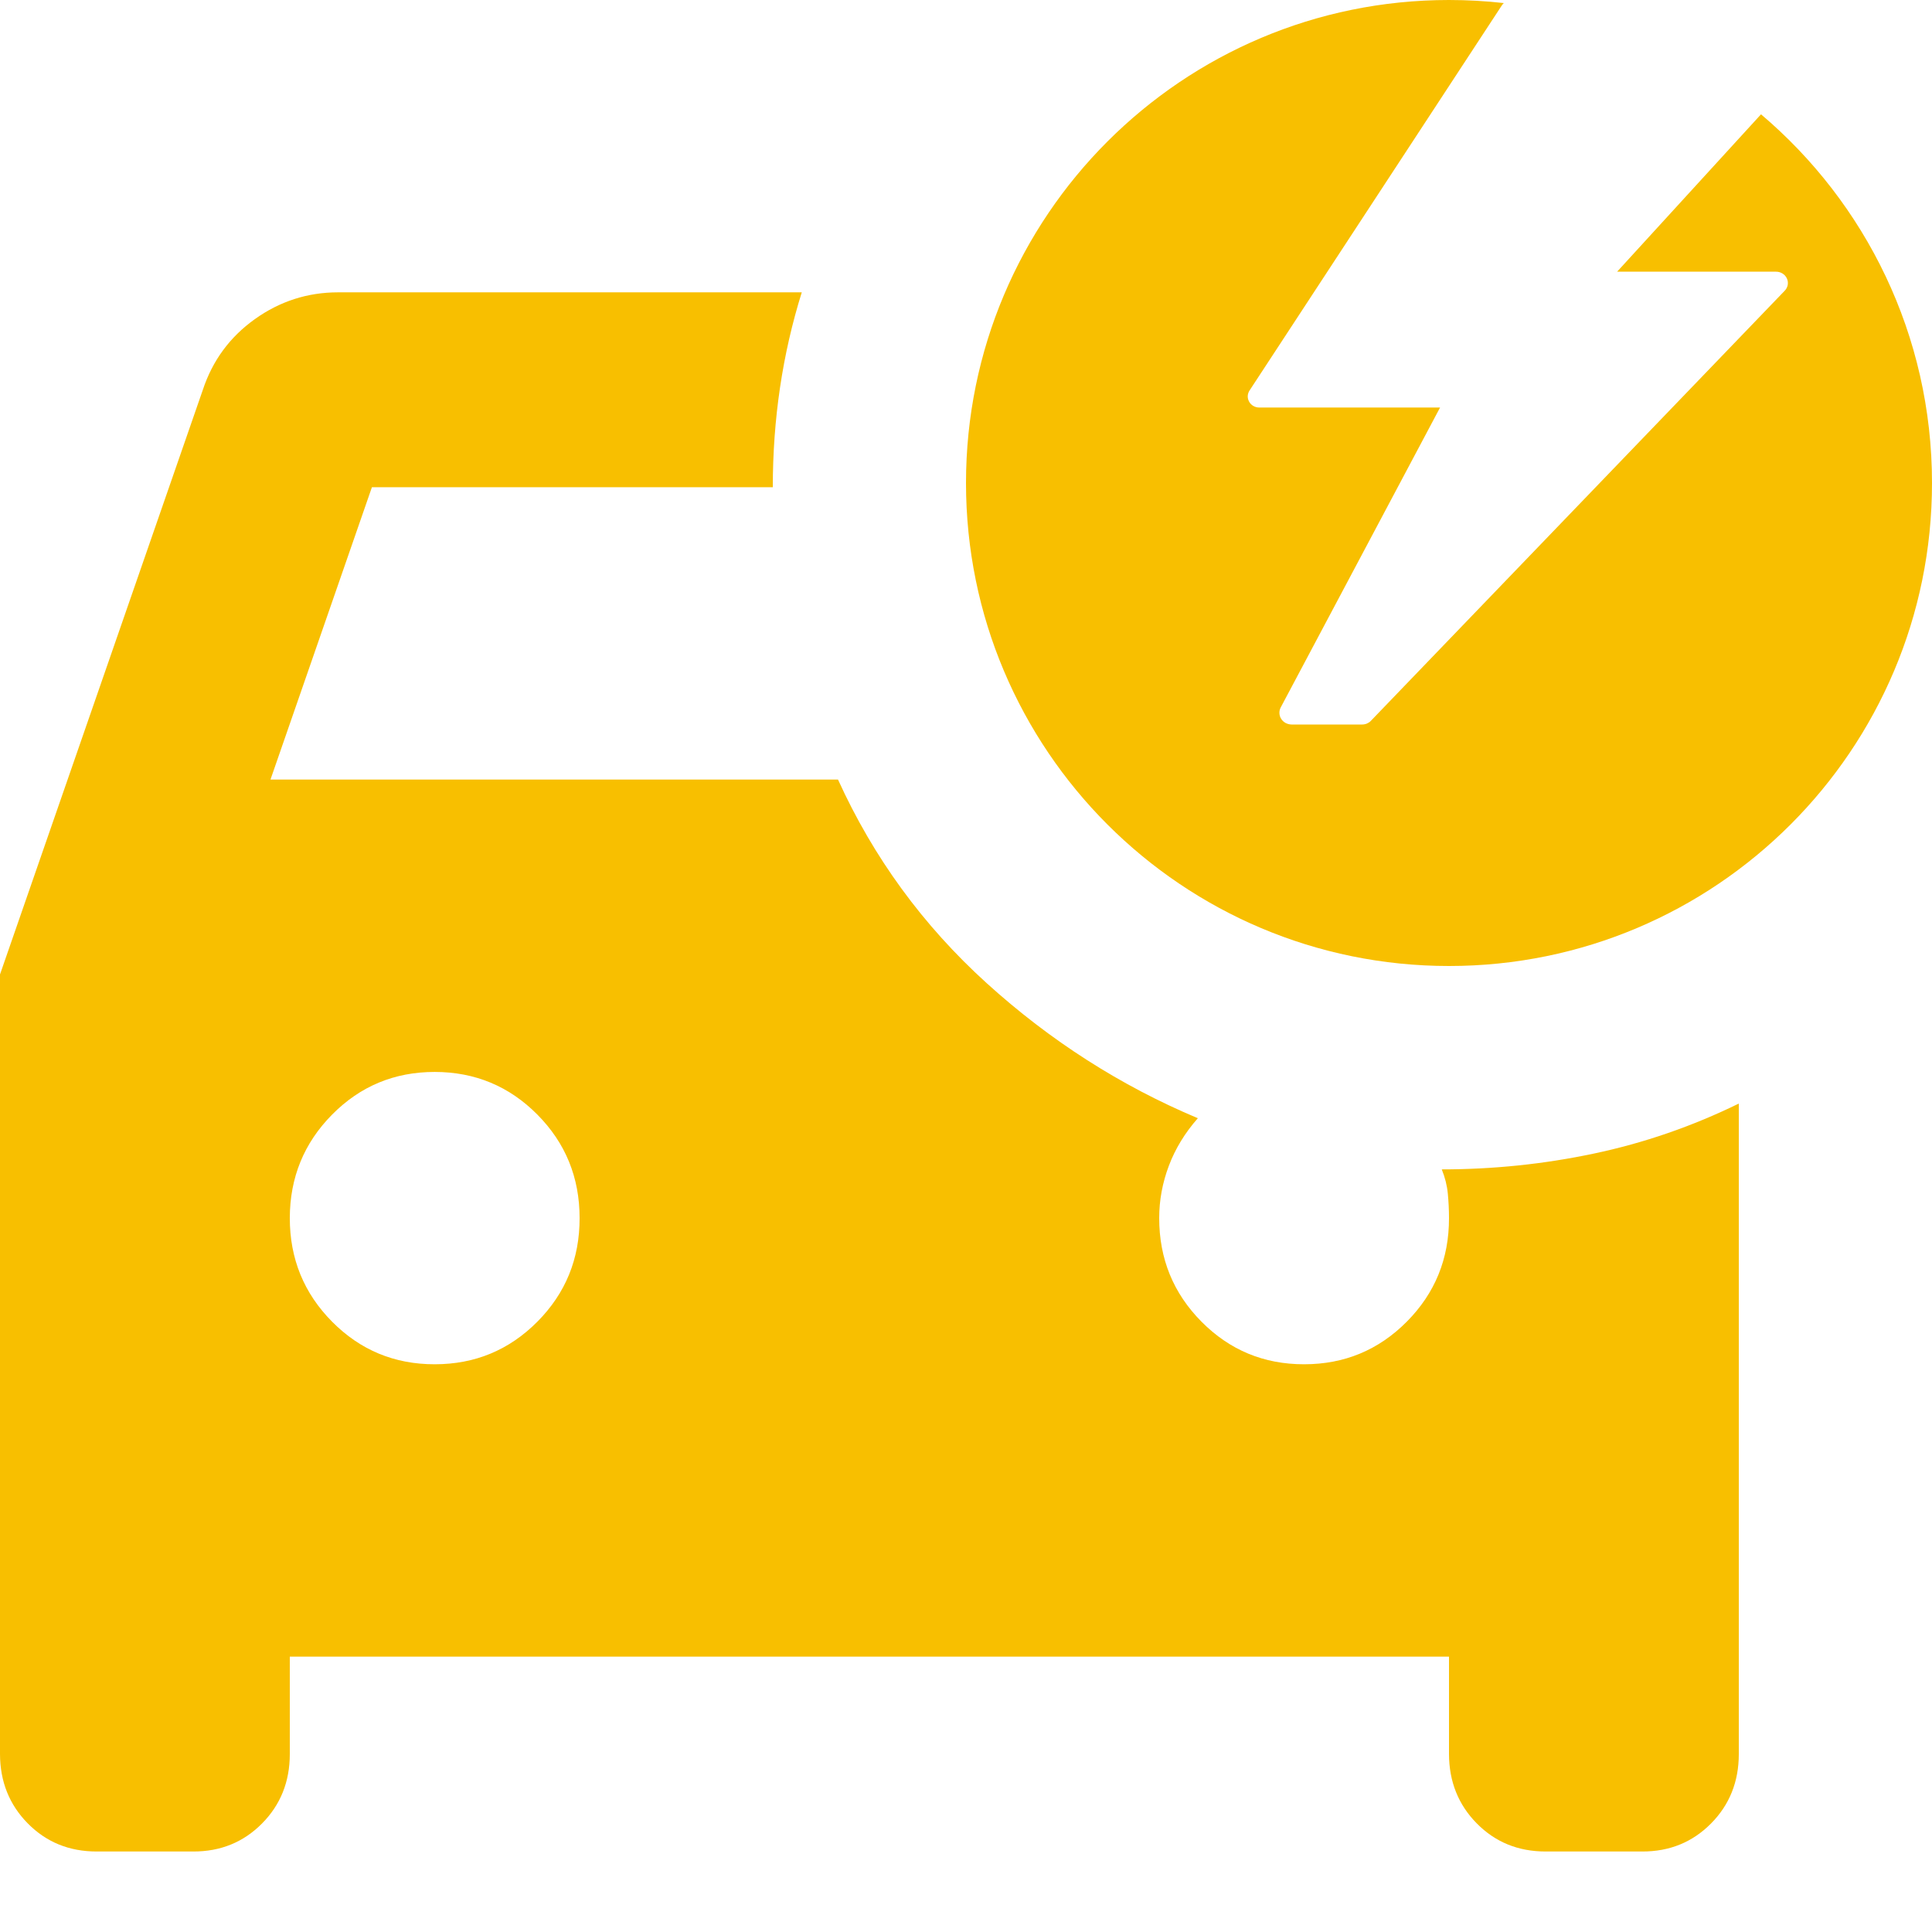
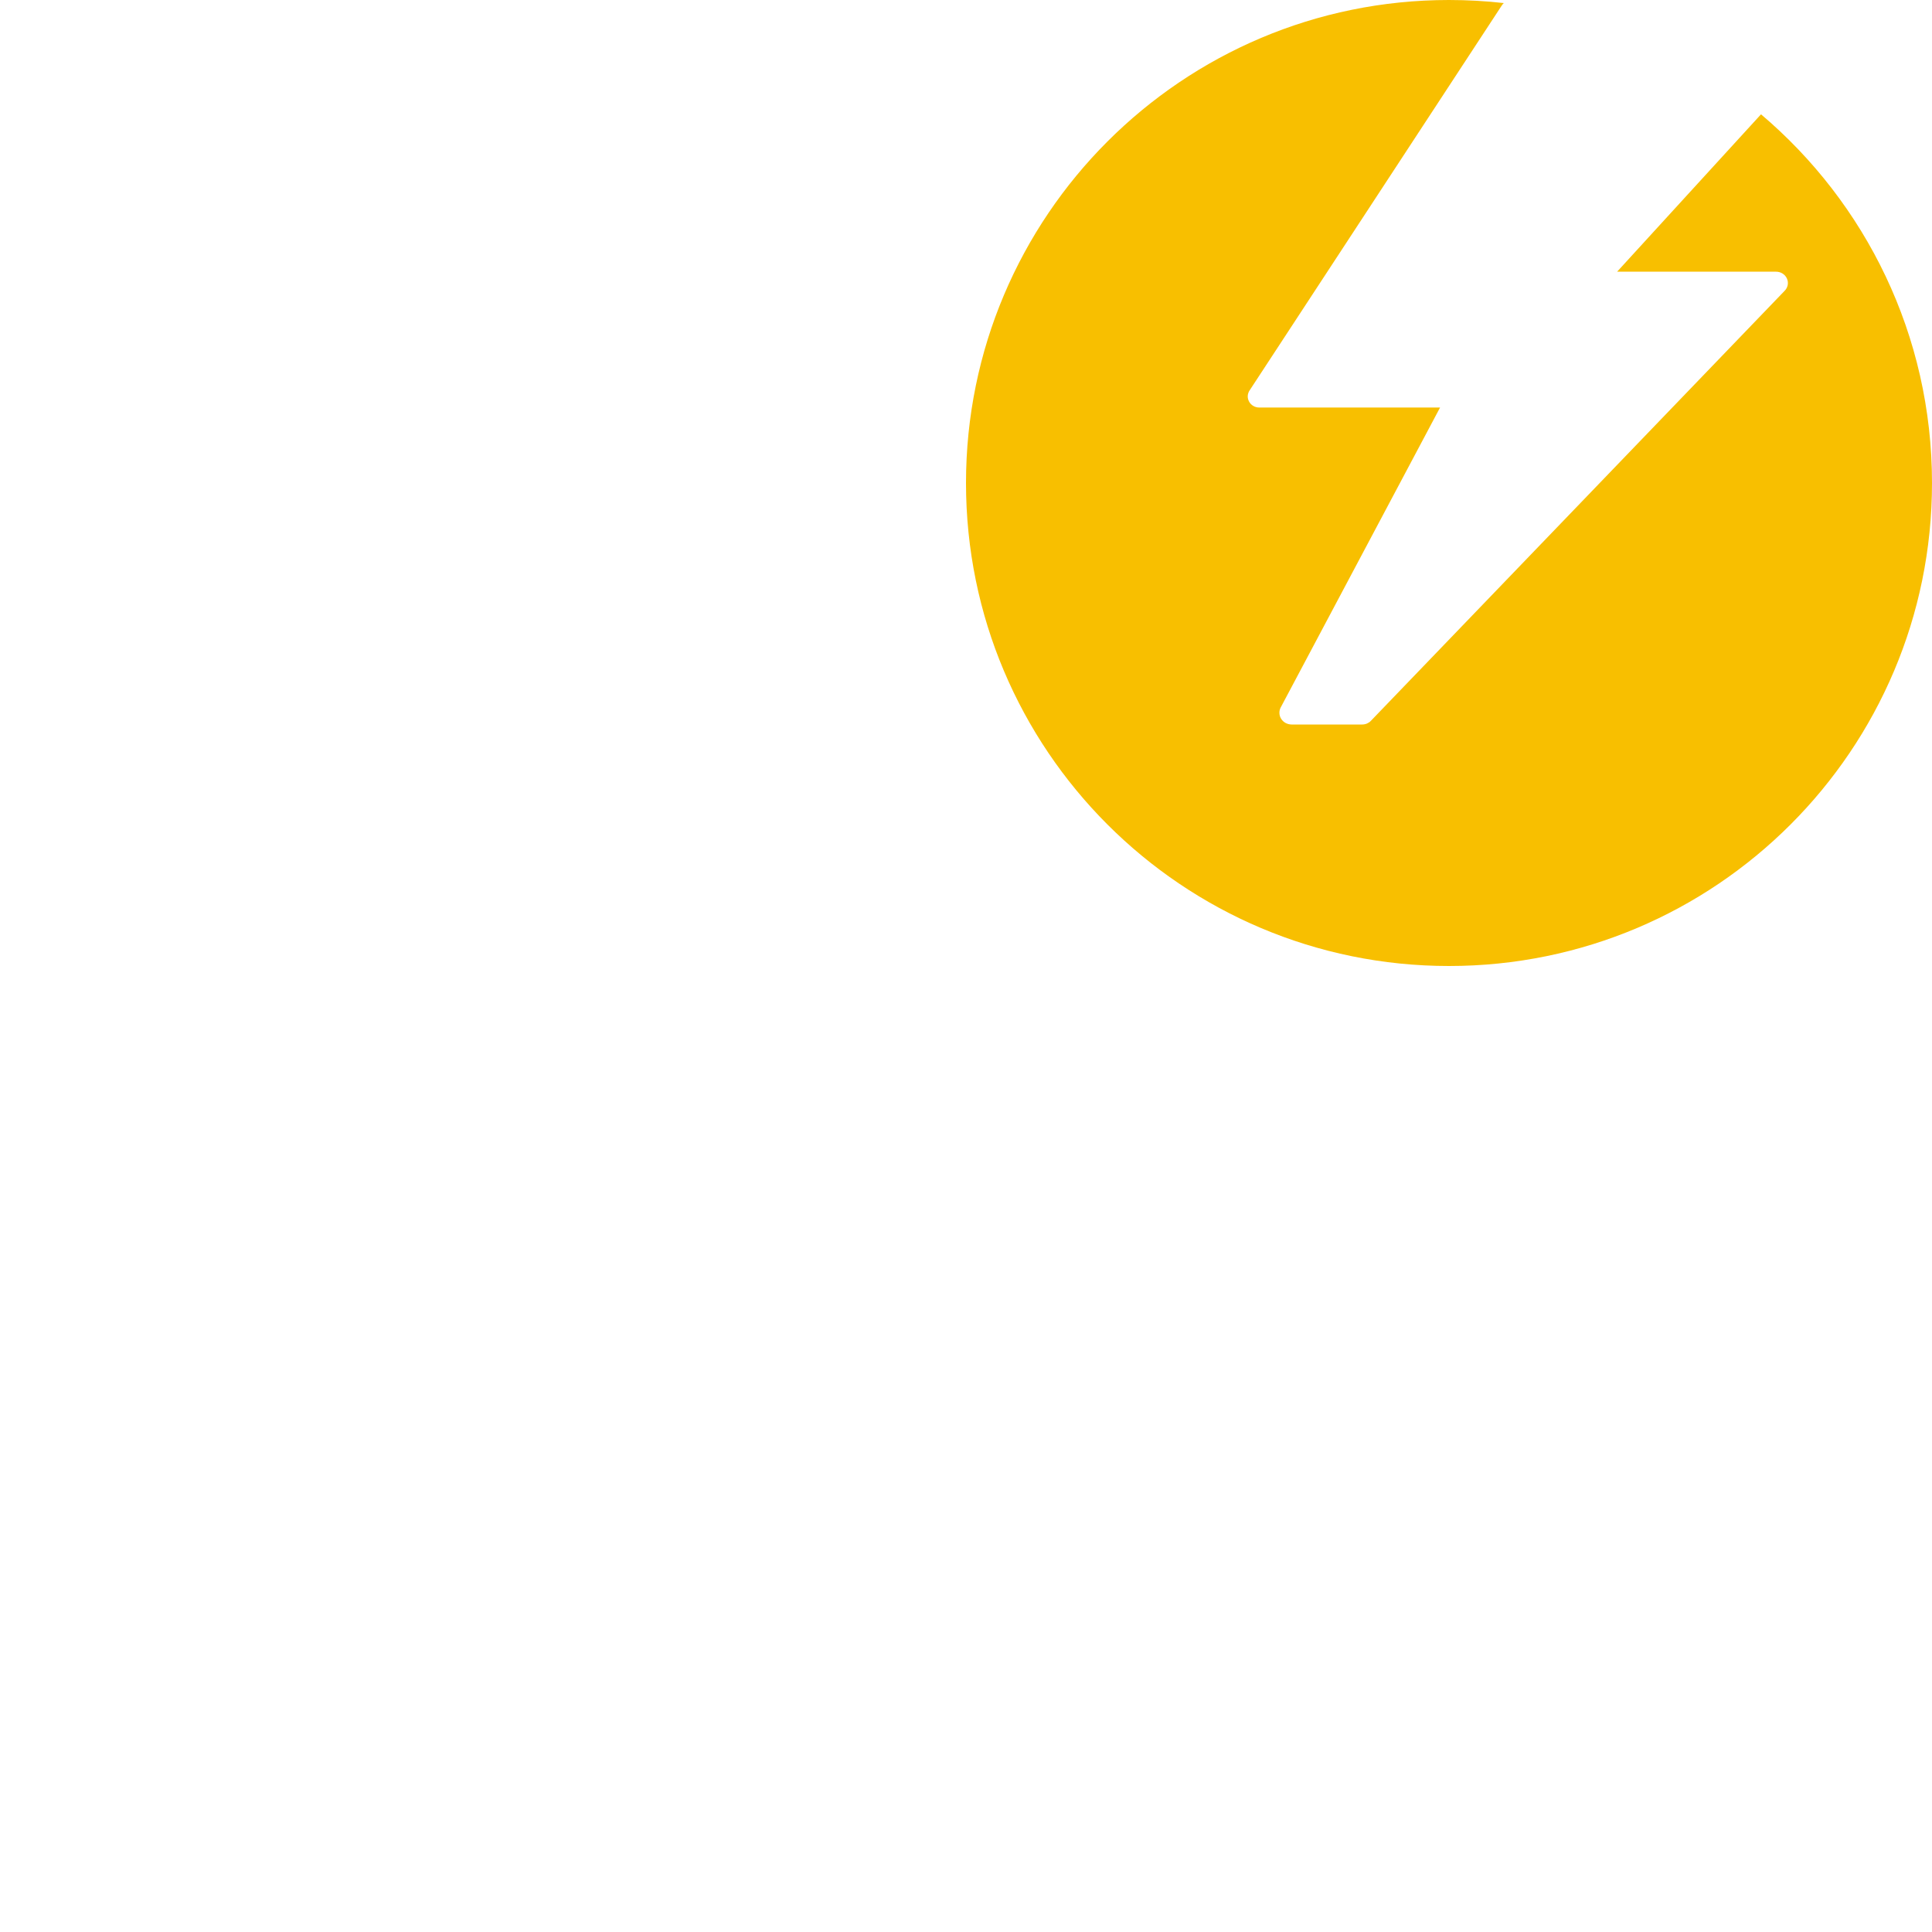
<svg xmlns="http://www.w3.org/2000/svg" width="48" height="48" viewBox="0 0 48 48" fill="none">
-   <path d="M2.4 46C1.72 46 1.15 45.768 0.691 45.303C0.232 44.838 0.002 44.263 0 43.579V24.21L5.04 9.684C5.28 8.958 5.71 8.373 6.331 7.929C6.952 7.485 7.642 7.263 8.4 7.263H19.92C19.68 8.03 19.5 8.817 19.38 9.624C19.26 10.431 19.2 11.258 19.2 12.105H9.24L6.72 19.368H20.82C21.7 21.305 22.93 22.99 24.511 24.424C26.092 25.857 27.842 26.976 29.76 27.782C29.44 28.145 29.2 28.539 29.04 28.963C28.88 29.388 28.8 29.821 28.8 30.263C28.8 31.272 29.15 32.13 29.851 32.837C30.552 33.544 31.402 33.896 32.4 33.895C33.4 33.895 34.25 33.542 34.951 32.837C35.652 32.131 36.002 31.274 36 30.263C36 30.061 35.99 29.86 35.971 29.658C35.952 29.456 35.902 29.254 35.82 29.053C37.1 29.053 38.36 28.922 39.6 28.66C40.84 28.399 42.04 27.985 43.2 27.418V43.579C43.2 44.265 42.97 44.84 42.509 45.305C42.048 45.77 41.478 46.002 40.8 46H38.4C37.72 46 37.15 45.768 36.691 45.303C36.232 44.838 36.002 44.263 36 43.579V41.158H7.2V43.579C7.2 44.265 6.97 44.84 6.509 45.305C6.048 45.77 5.478 46.002 4.8 46H2.4ZM10.8 33.895C11.8 33.895 12.65 33.542 13.351 32.837C14.052 32.131 14.402 31.274 14.4 30.263C14.4 29.254 14.05 28.397 13.351 27.692C12.652 26.987 11.802 26.633 10.8 26.632C9.8 26.632 8.95 26.985 8.251 27.692C7.552 28.399 7.202 29.256 7.2 30.263C7.2 31.272 7.55 32.13 8.251 32.837C8.952 33.544 9.802 33.896 10.8 33.895Z" fill="#F8BF00" />
  <path d="M36 24C42.627 24 48 18.627 48 12C48 8.328 46.351 5.041 43.752 2.84L40.177 6.75H44.12C44.178 6.749 44.235 6.764 44.284 6.794C44.334 6.824 44.372 6.868 44.395 6.919C44.419 6.97 44.425 7.027 44.415 7.082C44.404 7.137 44.377 7.188 44.336 7.228L34.058 17.91C34.031 17.939 33.997 17.961 33.96 17.977C33.923 17.992 33.882 18 33.842 18H32.087C32.035 17.999 31.985 17.986 31.94 17.962C31.896 17.938 31.858 17.903 31.831 17.86C31.804 17.818 31.789 17.77 31.787 17.721C31.784 17.672 31.795 17.622 31.818 17.578L35.778 10.125H31.291C31.238 10.126 31.186 10.113 31.141 10.087C31.096 10.061 31.058 10.024 31.034 9.979C31.009 9.934 30.997 9.884 31 9.833C31.004 9.782 31.021 9.734 31.051 9.692L37.316 0.129C37.329 0.11 37.345 0.092 37.362 0.076C36.915 0.026 36.461 0 36 0C29.373 0 24 5.373 24 12C24 18.627 29.373 24 36 24Z" fill="#F8BF00" />
</svg>